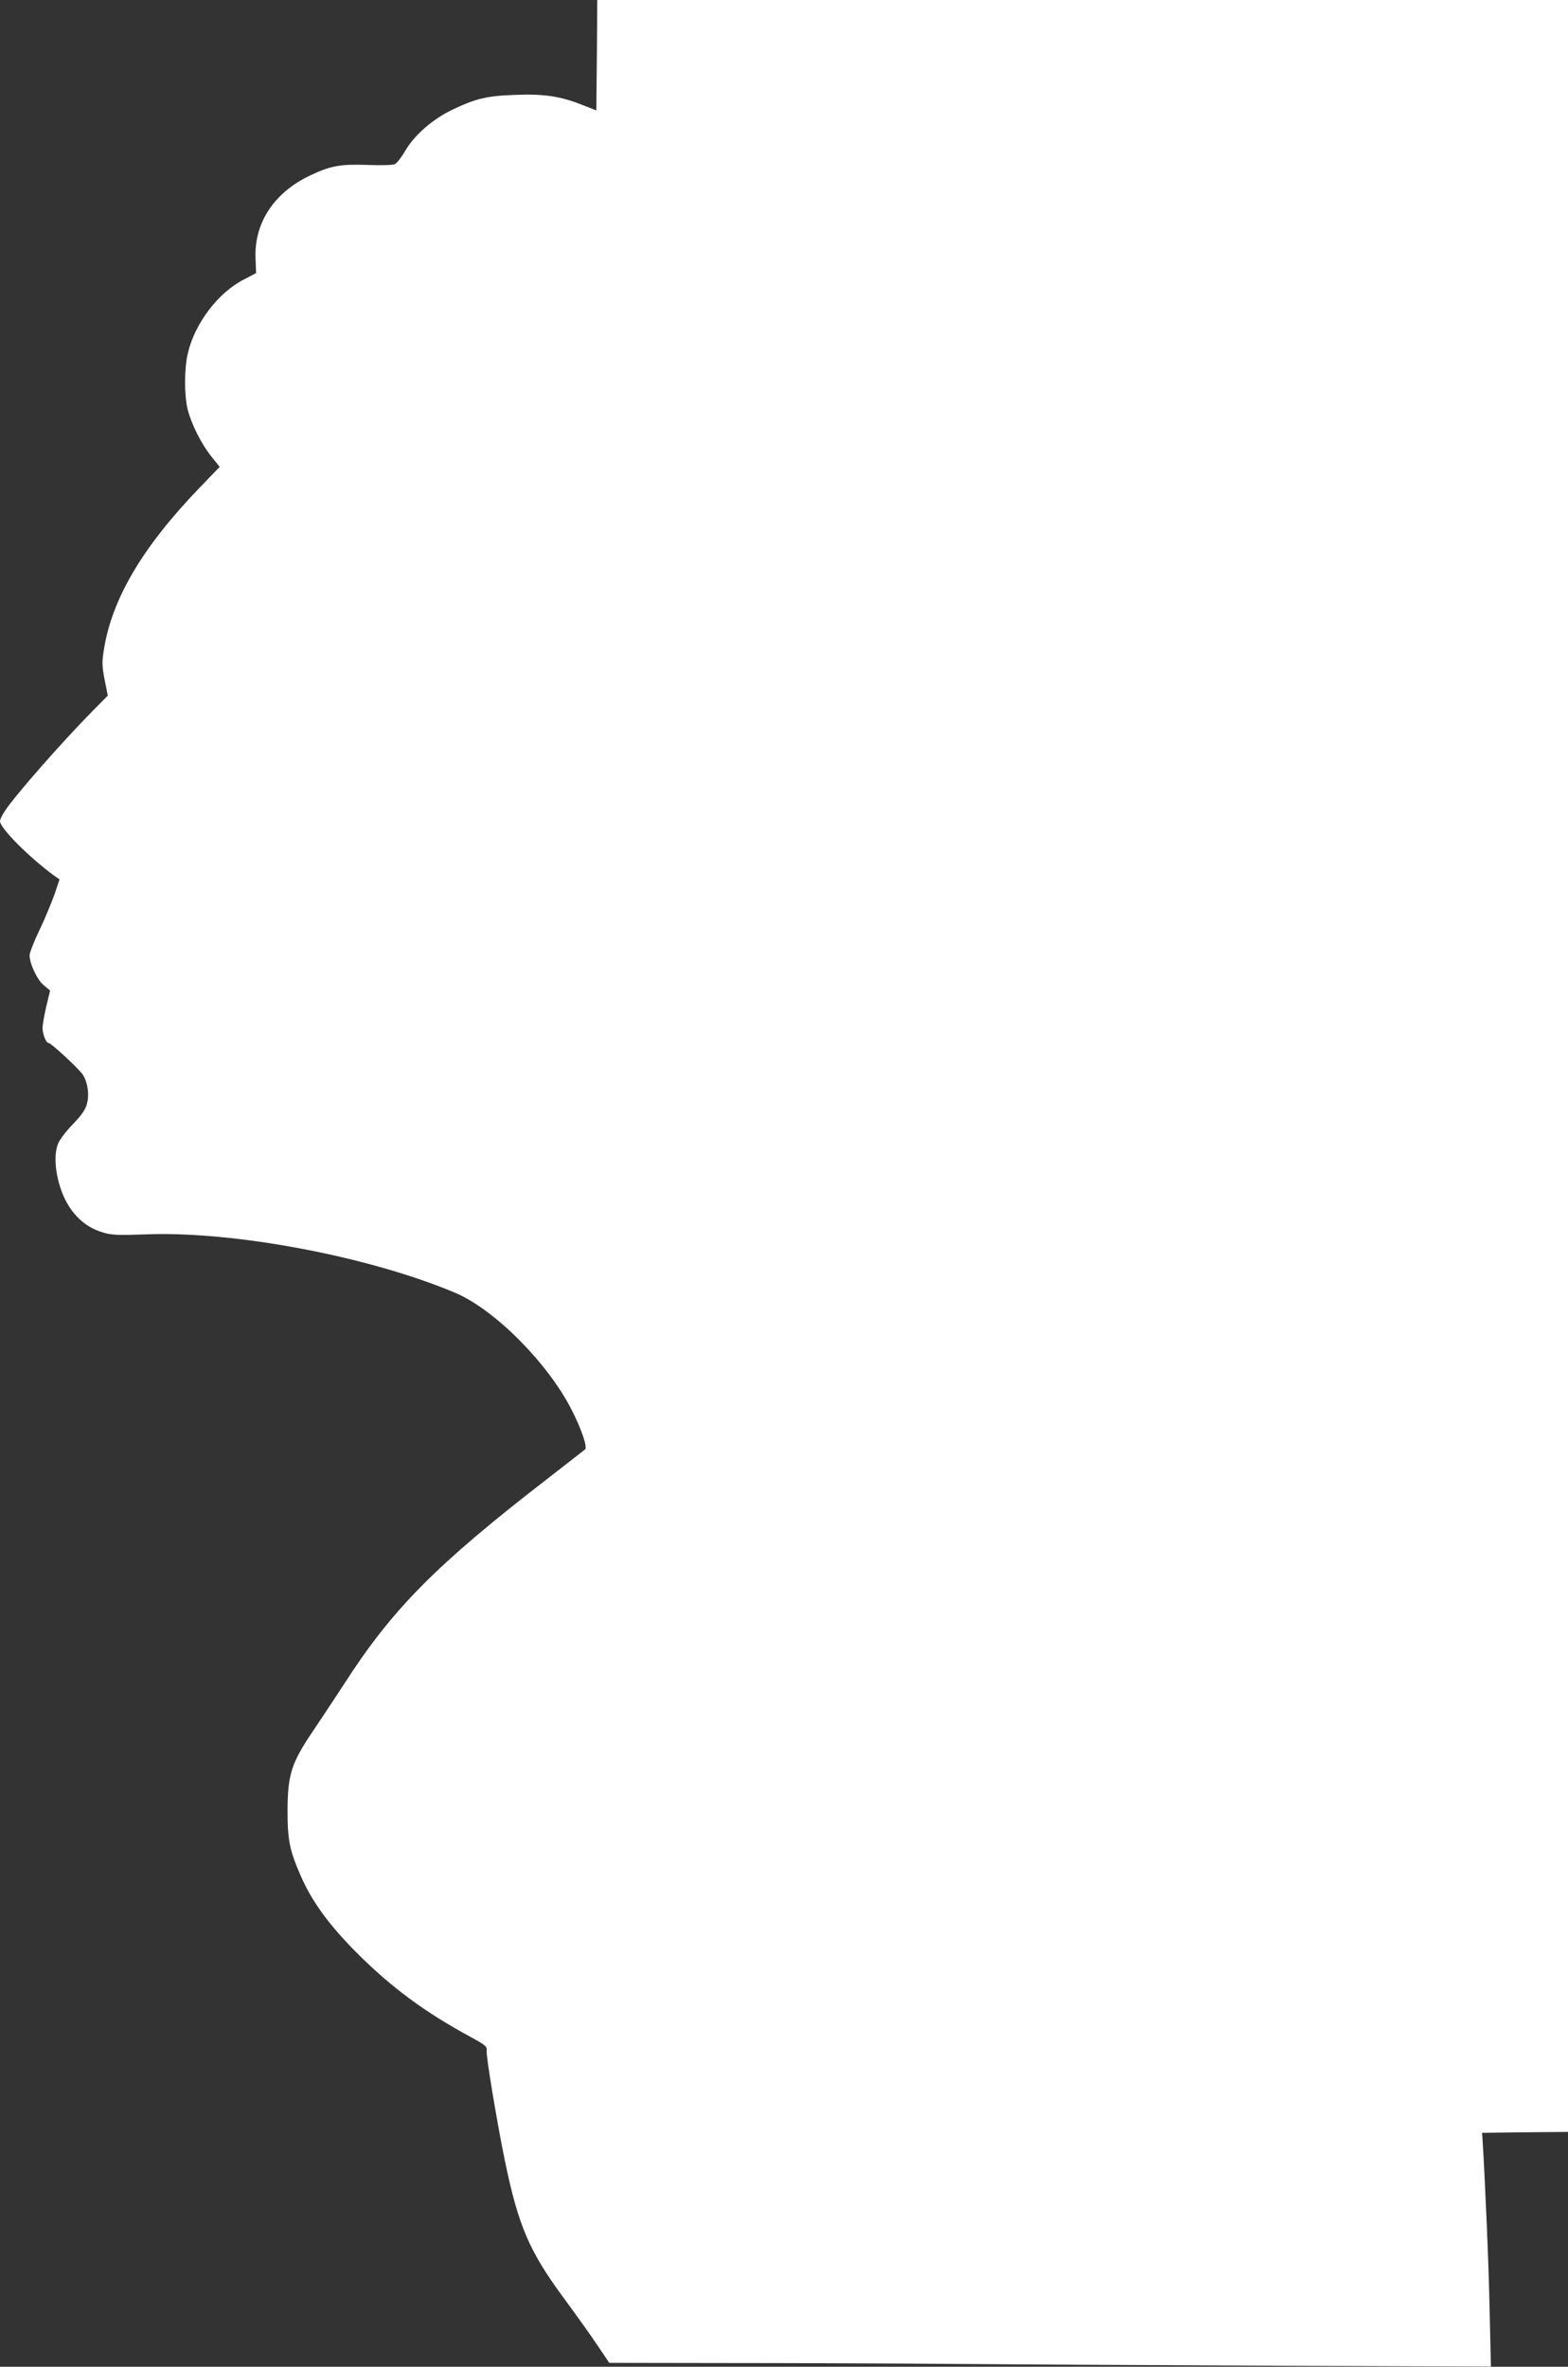
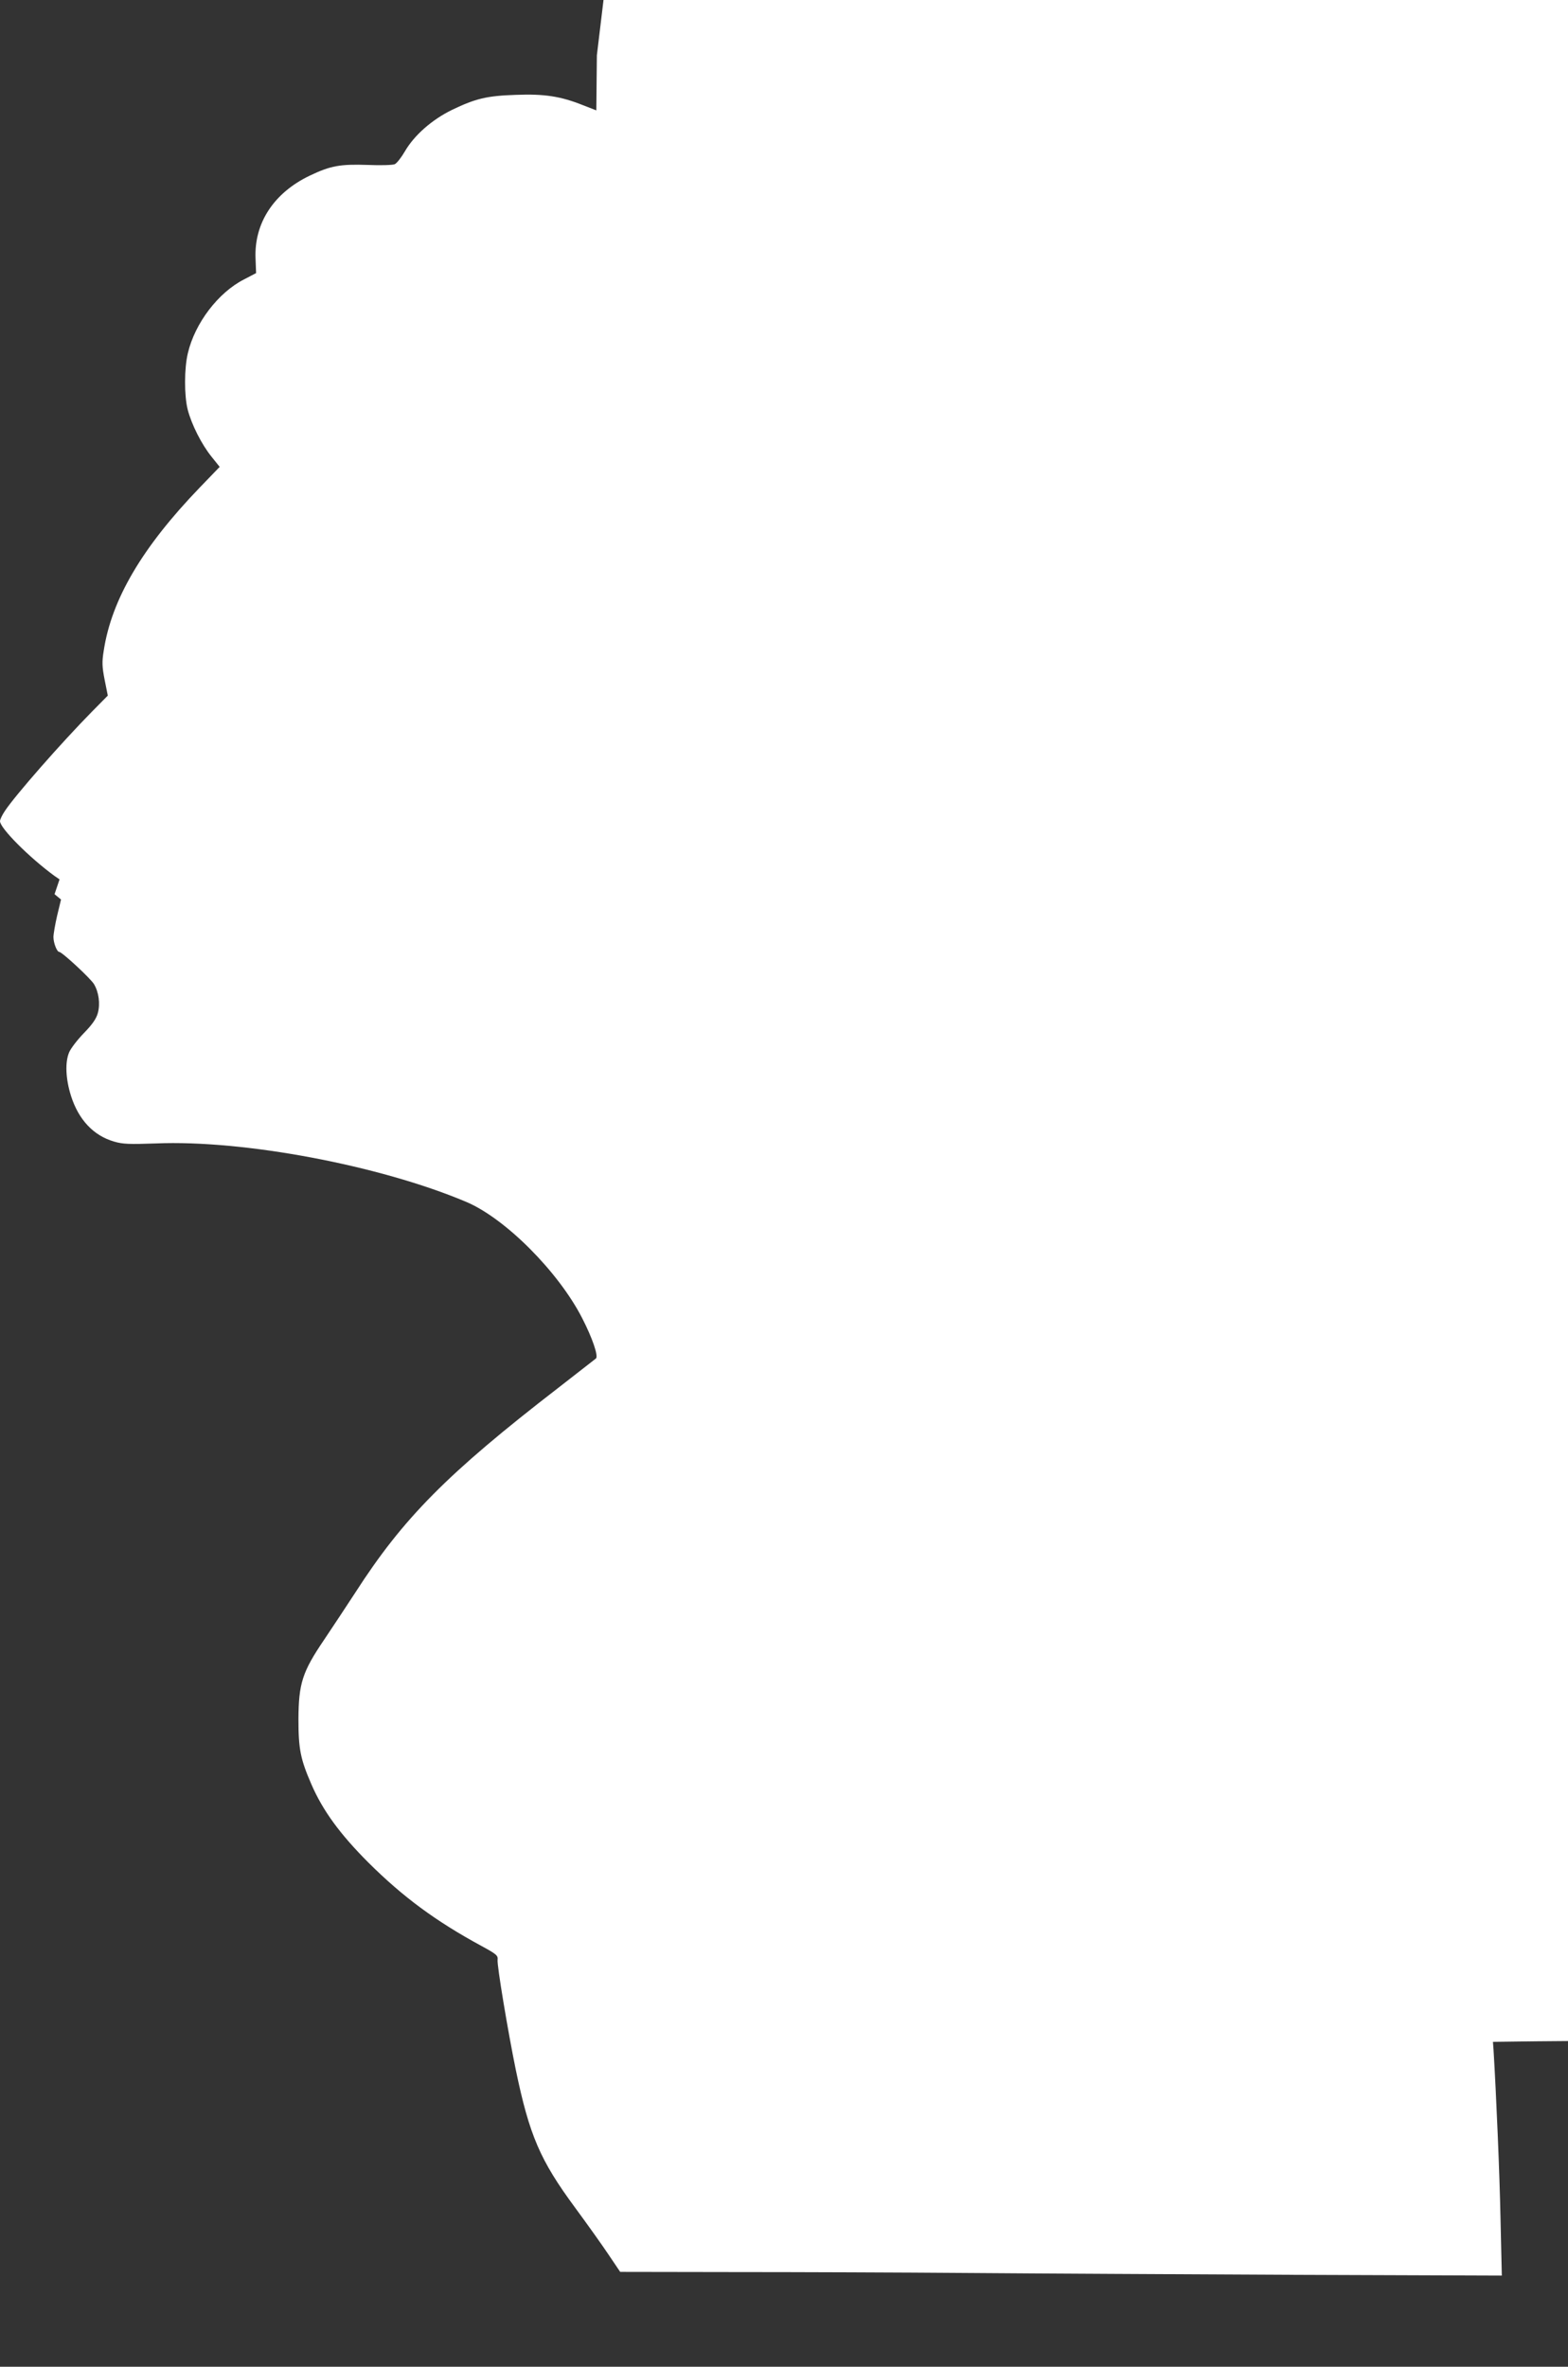
<svg xmlns="http://www.w3.org/2000/svg" version="1.0" width="848pt" height="1280pt" viewBox="0 0 848 1280" preserveAspectRatio="xMidYMid meet">
  <rect x="0" y="0" width="848" height="1280" fill="#333333" stroke="none" />
  <g transform="translate(0,1280) scale(0.1,-0.1)" fill="#ffffff" stroke="none">
-     <path d="M3228 12501 l-3 -298 -72 28 c-120 48 -208 62 -362 56 -158 -5 -219 -20 -346 -81 -109 -53 -205 -138 -255 -224 -19 -33 -44 -65 -55 -70 -11 -5 -77 -7 -146 -4 -149 5 -201 -4 -314 -58 -194 -93 -301 -256 -293 -448 l3 -79 -65 -34 c-140 -71 -266 -237 -304 -399 -20 -83 -20 -229 -1 -305 21 -81 75 -188 129 -255 l44 -55 -108 -112 c-311 -323 -477 -605 -519 -882 -10 -61 -9 -87 5 -158 l17 -85 -85 -86 c-170 -173 -416 -454 -471 -537 -15 -22 -27 -47 -27 -56 0 -38 158 -196 293 -295 l29 -20 -27 -80 c-15 -43 -51 -130 -81 -193 -30 -62 -54 -124 -54 -137 0 -46 41 -133 76 -162 l35 -29 -21 -87 c-11 -48 -20 -100 -20 -116 0 -32 19 -80 31 -80 15 0 169 -143 188 -174 26 -43 35 -106 21 -157 -8 -30 -30 -62 -76 -109 -35 -36 -70 -82 -79 -103 -23 -54 -19 -144 10 -236 41 -129 122 -215 233 -247 47 -14 83 -15 226 -10 476 20 1212 -119 1678 -316 211 -89 498 -377 627 -628 56 -109 89 -206 75 -219 -5 -4 -97 -76 -204 -159 -601 -464 -839 -705 -1098 -1108 -46 -71 -122 -185 -168 -254 -118 -174 -138 -236 -139 -430 0 -162 11 -216 70 -352 61 -141 154 -269 309 -424 186 -185 363 -316 612 -451 79 -43 89 -51 86 -74 -4 -30 57 -393 98 -593 74 -357 132 -491 320 -746 67 -91 149 -206 183 -257 l62 -92 610 -1 c336 0 912 -2 1280 -5 369 -3 1167 -7 1774 -10 l1104 -4 -7 307 c-5 248 -23 670 -38 917 l-3 40 233 3 232 2 0 5765 0 5765 -2625 0 -2625 0 -2 -299z" />
+     <path d="M3228 12501 l-3 -298 -72 28 c-120 48 -208 62 -362 56 -158 -5 -219 -20 -346 -81 -109 -53 -205 -138 -255 -224 -19 -33 -44 -65 -55 -70 -11 -5 -77 -7 -146 -4 -149 5 -201 -4 -314 -58 -194 -93 -301 -256 -293 -448 l3 -79 -65 -34 c-140 -71 -266 -237 -304 -399 -20 -83 -20 -229 -1 -305 21 -81 75 -188 129 -255 l44 -55 -108 -112 c-311 -323 -477 -605 -519 -882 -10 -61 -9 -87 5 -158 l17 -85 -85 -86 c-170 -173 -416 -454 -471 -537 -15 -22 -27 -47 -27 -56 0 -38 158 -196 293 -295 l29 -20 -27 -80 l35 -29 -21 -87 c-11 -48 -20 -100 -20 -116 0 -32 19 -80 31 -80 15 0 169 -143 188 -174 26 -43 35 -106 21 -157 -8 -30 -30 -62 -76 -109 -35 -36 -70 -82 -79 -103 -23 -54 -19 -144 10 -236 41 -129 122 -215 233 -247 47 -14 83 -15 226 -10 476 20 1212 -119 1678 -316 211 -89 498 -377 627 -628 56 -109 89 -206 75 -219 -5 -4 -97 -76 -204 -159 -601 -464 -839 -705 -1098 -1108 -46 -71 -122 -185 -168 -254 -118 -174 -138 -236 -139 -430 0 -162 11 -216 70 -352 61 -141 154 -269 309 -424 186 -185 363 -316 612 -451 79 -43 89 -51 86 -74 -4 -30 57 -393 98 -593 74 -357 132 -491 320 -746 67 -91 149 -206 183 -257 l62 -92 610 -1 c336 0 912 -2 1280 -5 369 -3 1167 -7 1774 -10 l1104 -4 -7 307 c-5 248 -23 670 -38 917 l-3 40 233 3 232 2 0 5765 0 5765 -2625 0 -2625 0 -2 -299z" />
  </g>
</svg>